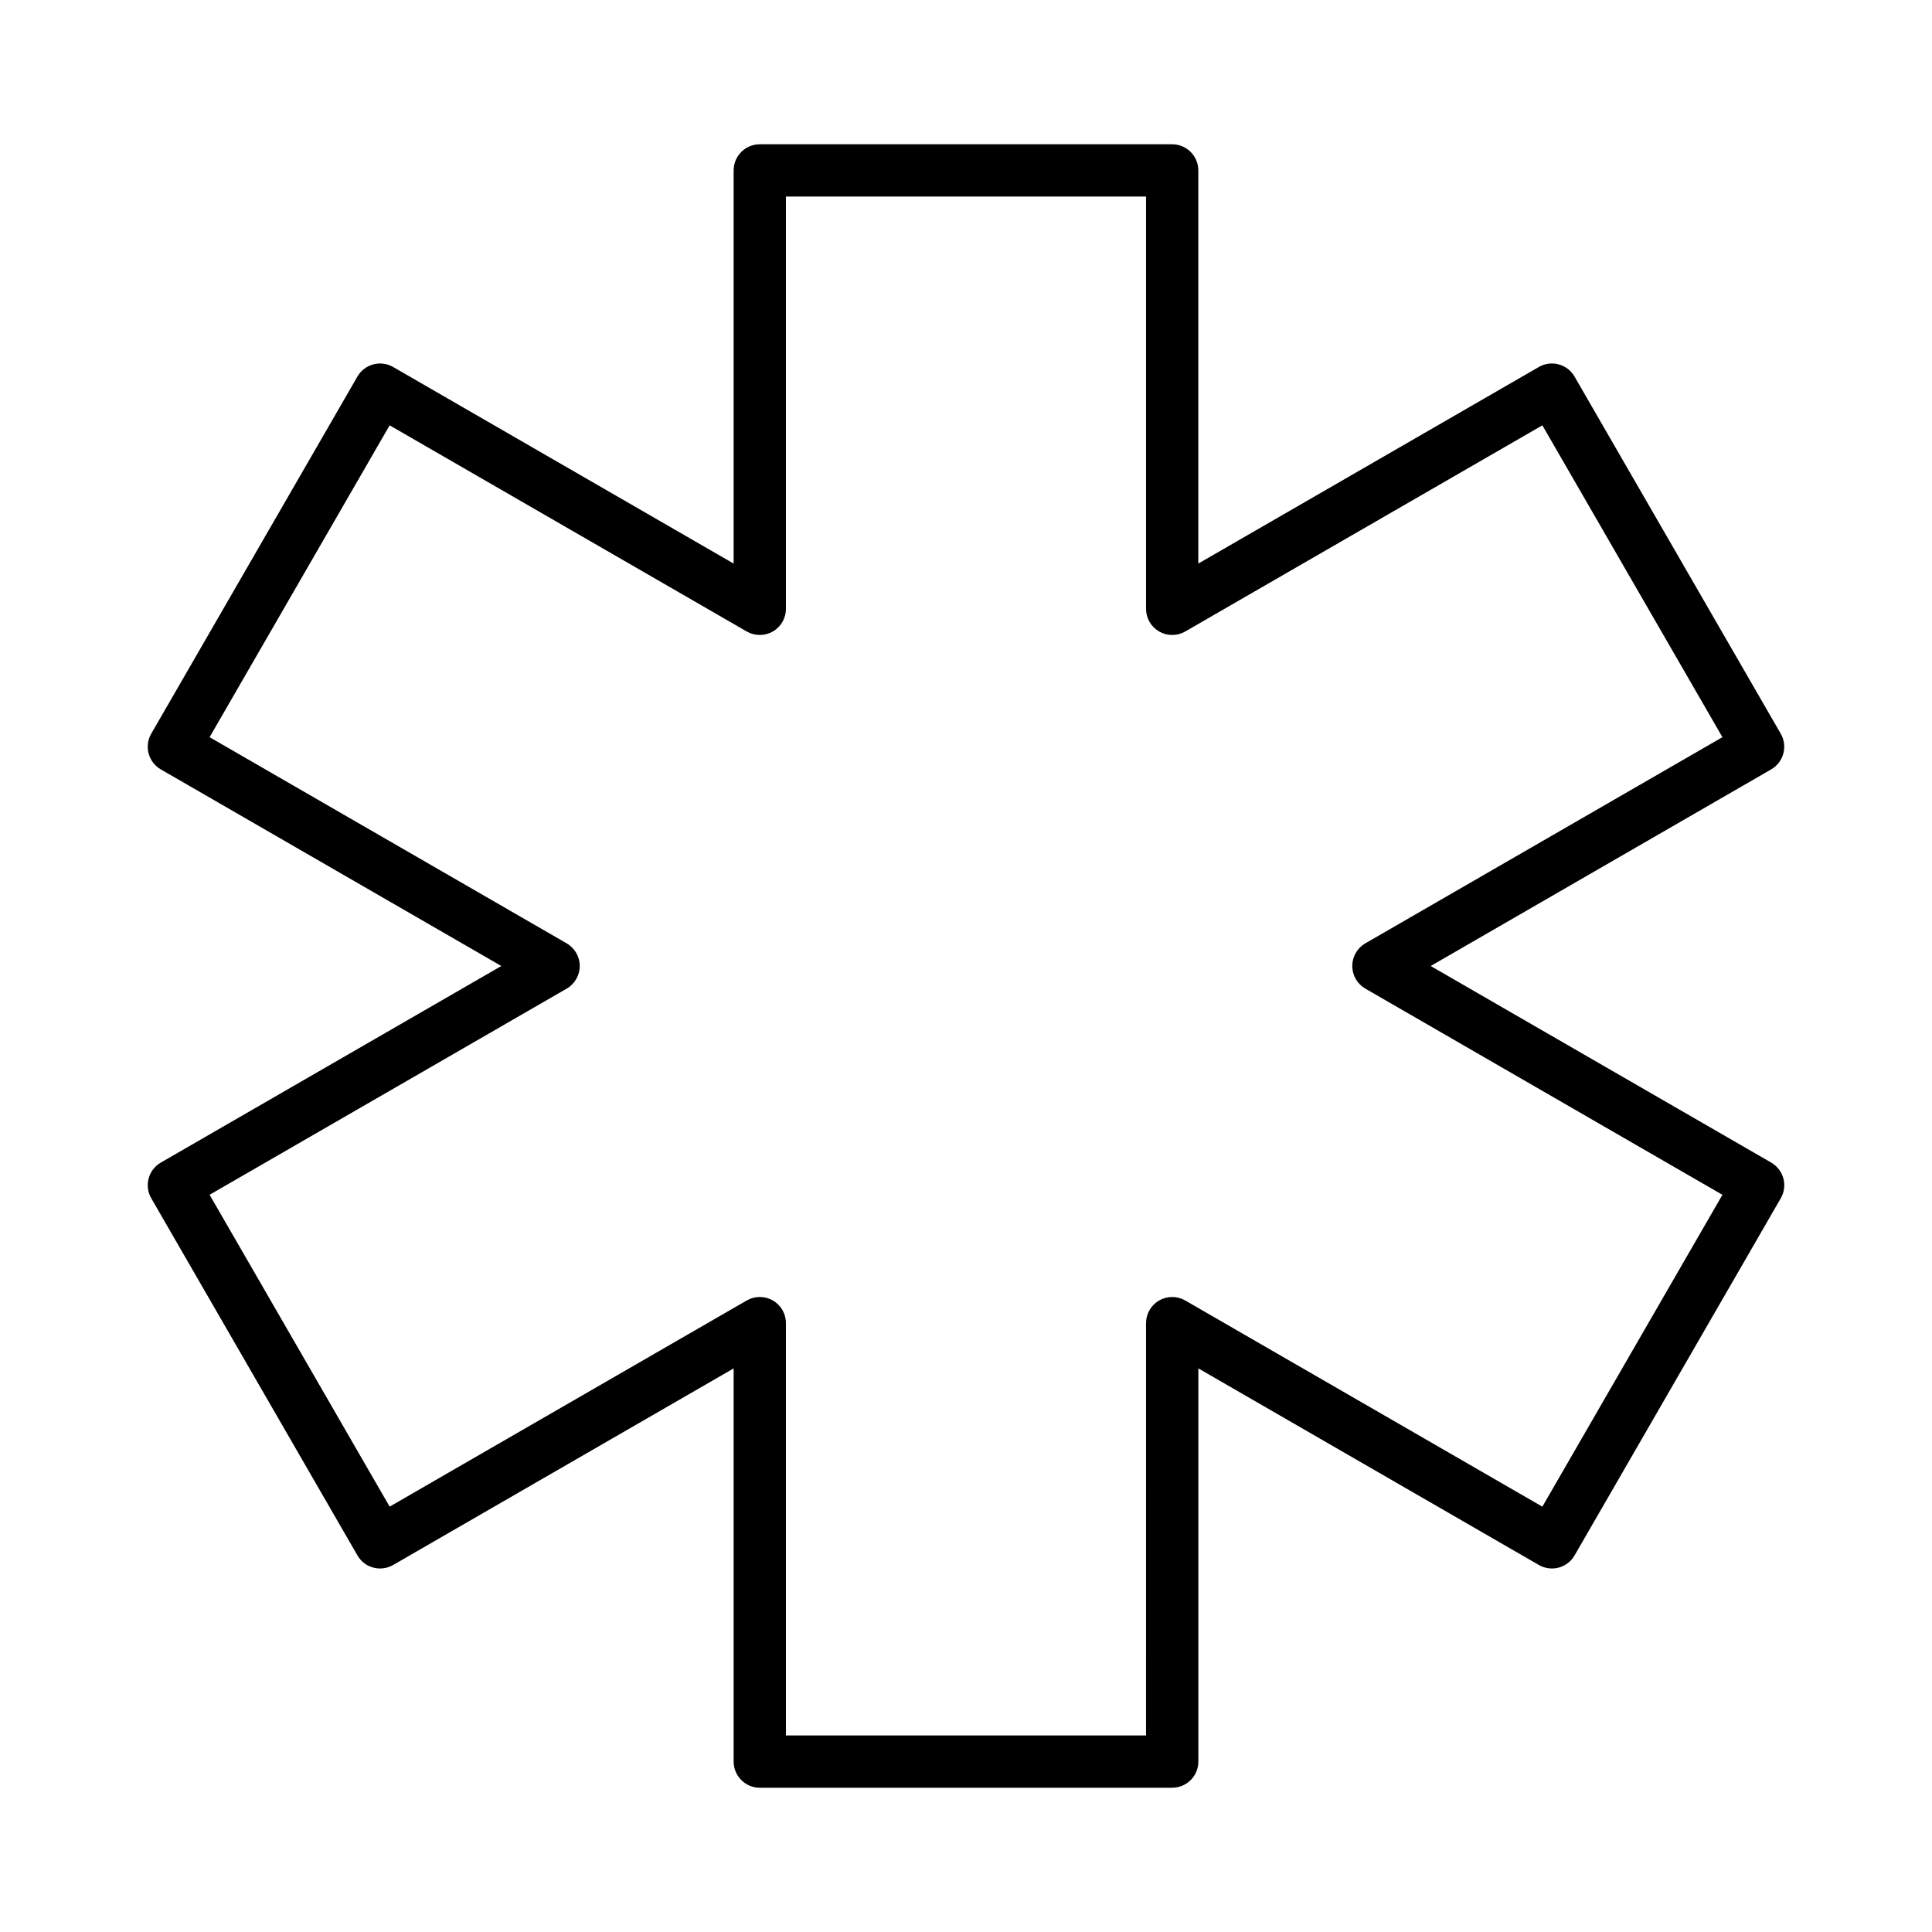
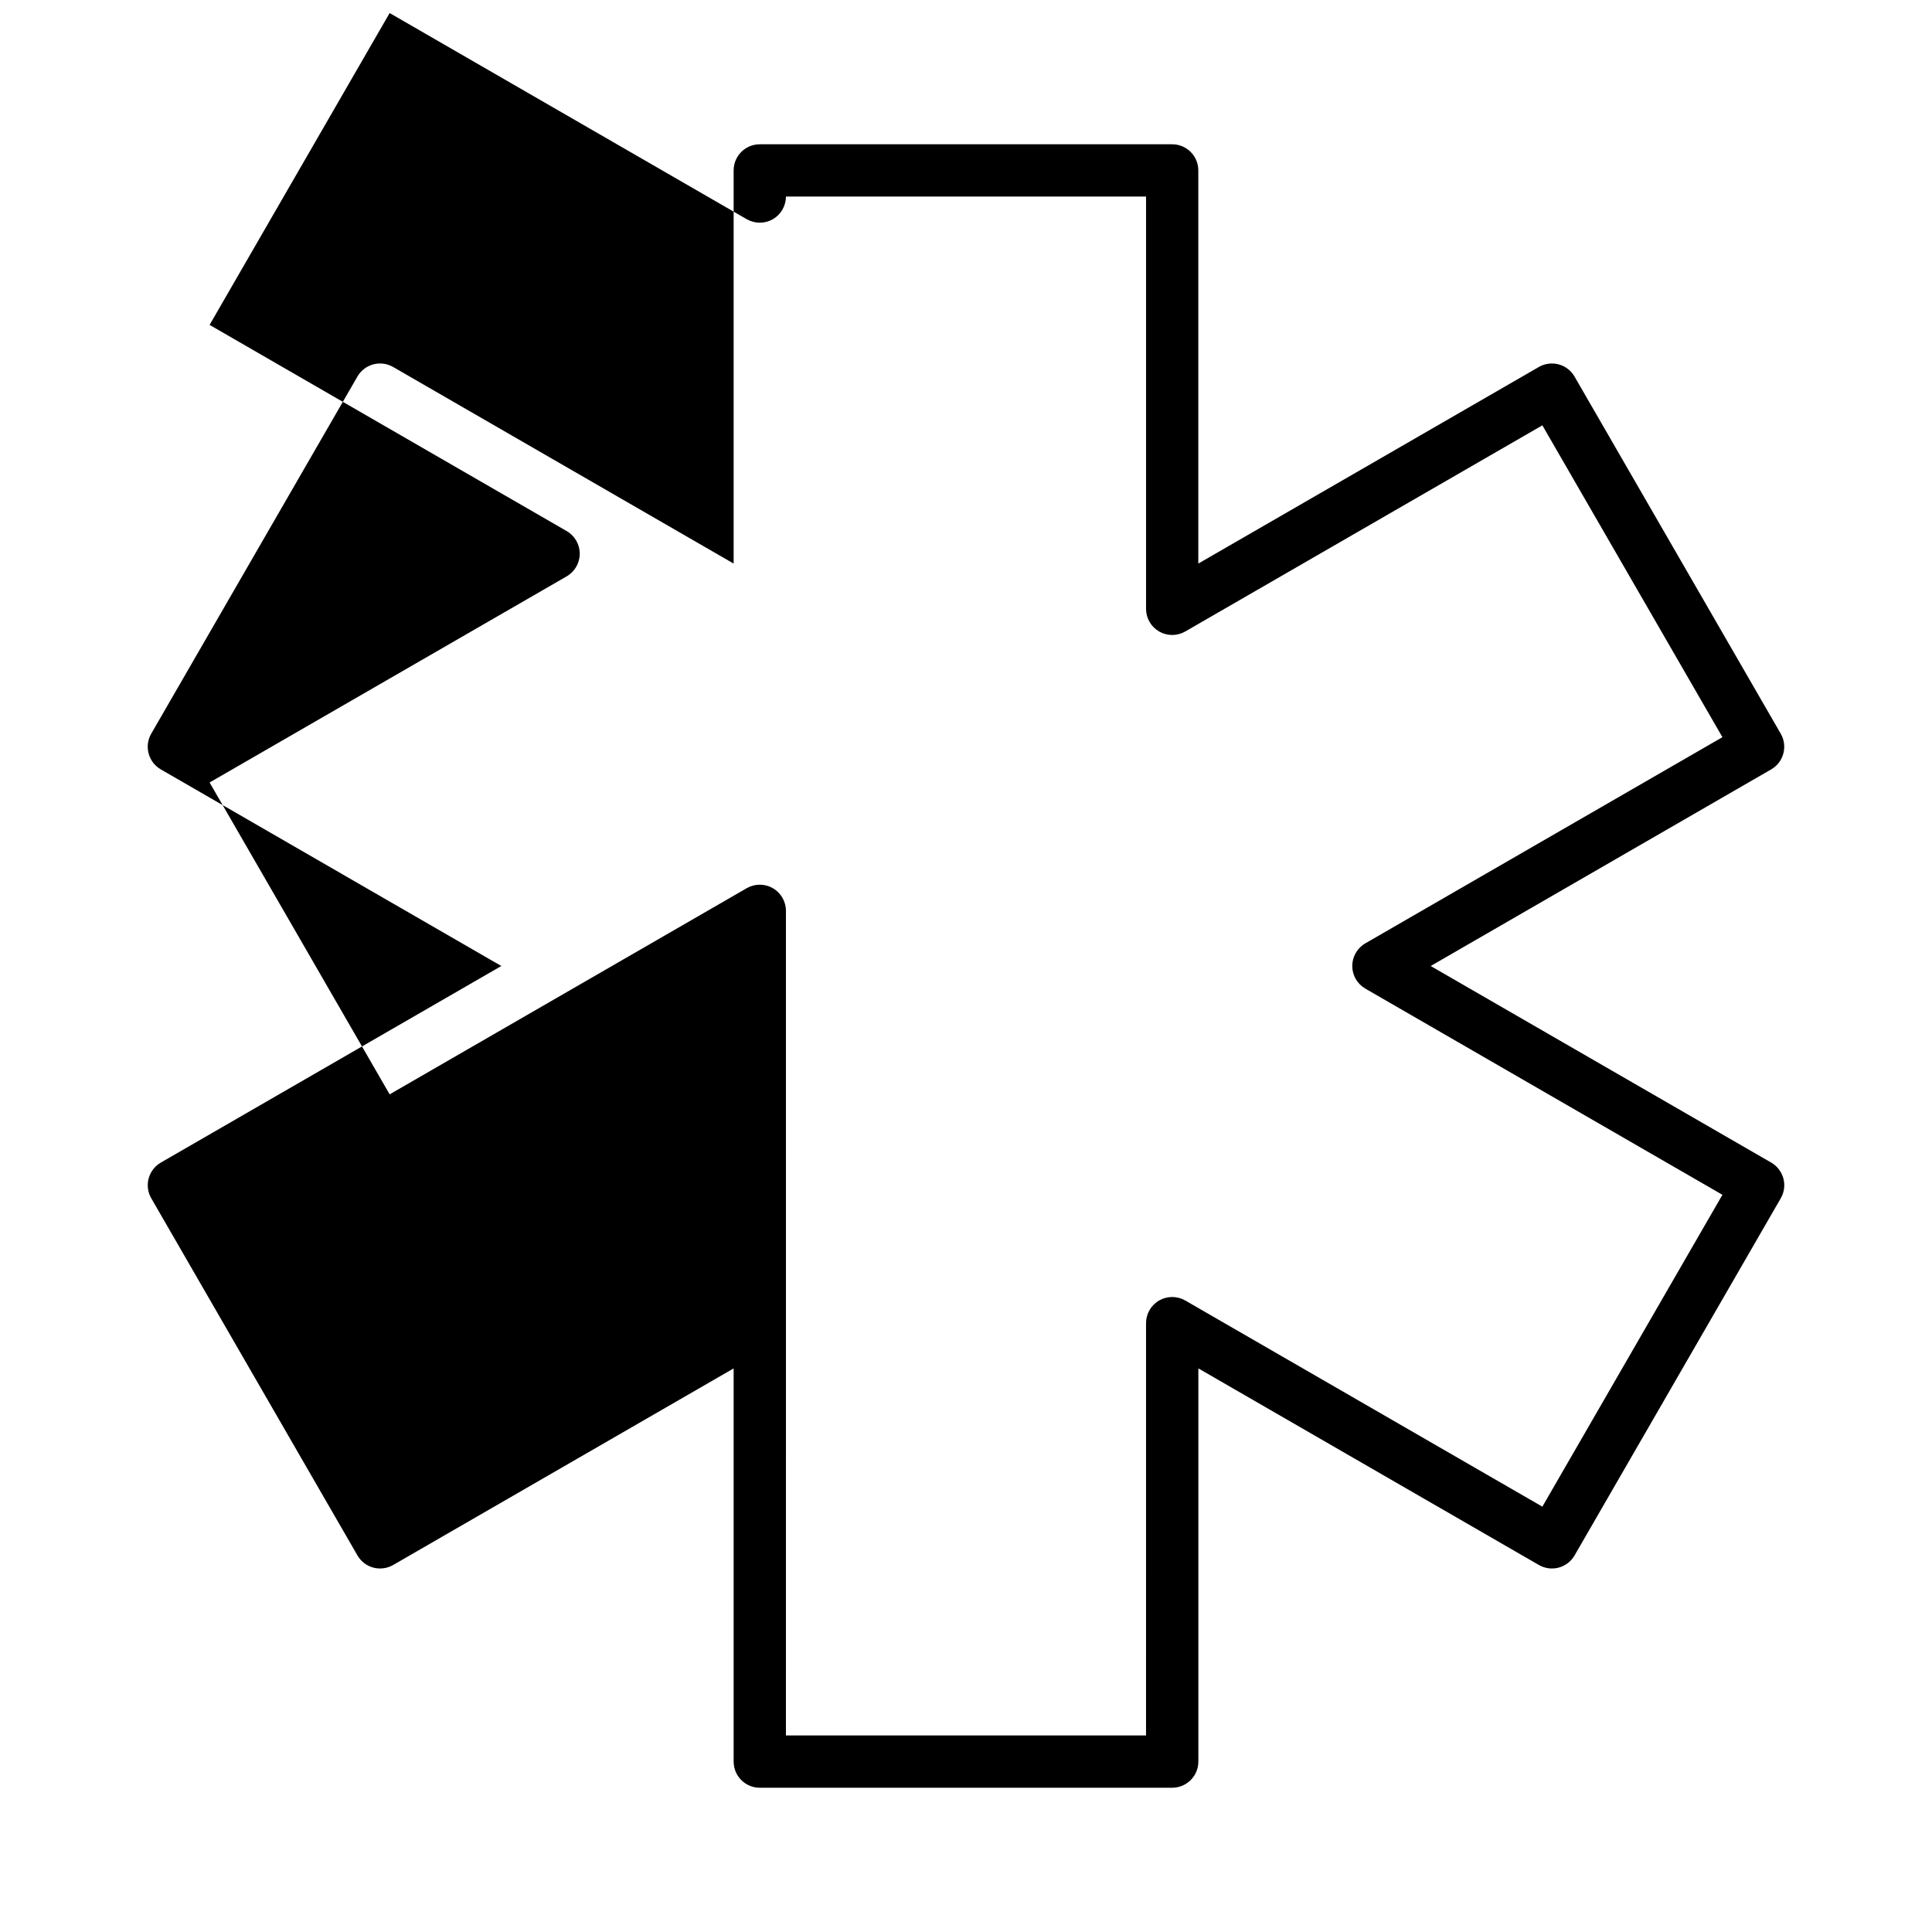
<svg xmlns="http://www.w3.org/2000/svg" fill="#000000" width="800px" height="800px" version="1.1" viewBox="144 144 512 512">
-   <path d="m454.64 617.77h-109.29c-3.828 0-6.926-3.102-6.926-6.926l-0.004-104.2-90.234 52.098c-1.594 0.918-3.492 1.16-5.254 0.691-1.777-0.473-3.289-1.637-4.207-3.231l-54.641-94.645c-0.922-1.594-1.168-3.481-0.695-5.254 0.48-1.773 1.637-3.285 3.231-4.207l90.234-52.094-90.242-52.105c-3.309-1.914-4.449-6.152-2.535-9.461l54.645-94.645c1.906-3.309 6.144-4.445 9.461-2.535l90.238 52.098v-104.19c0-3.824 3.098-6.926 6.926-6.926h109.29c3.828 0 6.926 3.102 6.926 6.926v104.19l90.242-52.098c3.316-1.91 7.551-0.777 9.461 2.535l54.648 94.645c1.914 3.316 0.777 7.551-2.535 9.461l-90.234 52.105 90.238 52.094c1.586 0.922 2.75 2.434 3.231 4.207 0.48 1.777 0.227 3.668-0.695 5.254l-54.641 94.645c-0.918 1.594-2.43 2.75-4.207 3.231-1.762 0.469-3.664 0.227-5.254-0.691l-90.242-52.102v104.2c0 3.82-3.106 6.926-6.93 6.926zm-102.36-13.855h95.43l0.004-109.27c0-2.473 1.32-4.762 3.465-6 2.144-1.234 4.781-1.234 6.926 0l94.637 54.637 47.715-82.645-94.629-54.641c-2.144-1.238-3.465-3.527-3.465-6 0-2.473 1.32-4.762 3.465-6l94.629-54.637-47.715-82.641-94.637 54.633c-2.144 1.234-4.781 1.234-6.926 0-2.144-1.238-3.465-3.527-3.465-6v-109.26h-95.434v109.26c0 2.473-1.32 4.762-3.465 6-2.144 1.234-4.781 1.234-6.926 0l-94.629-54.633-47.715 82.645 94.629 54.637c2.144 1.238 3.465 3.527 3.465 6s-1.32 4.762-3.465 6l-94.629 54.629 47.715 82.645 94.629-54.633c2.144-1.234 4.781-1.234 6.926 0 2.144 1.238 3.465 3.527 3.465 6l0.004 109.27z" />
+   <path d="m454.64 617.77h-109.29c-3.828 0-6.926-3.102-6.926-6.926l-0.004-104.2-90.234 52.098c-1.594 0.918-3.492 1.16-5.254 0.691-1.777-0.473-3.289-1.637-4.207-3.231l-54.641-94.645c-0.922-1.594-1.168-3.481-0.695-5.254 0.48-1.773 1.637-3.285 3.231-4.207l90.234-52.094-90.242-52.105c-3.309-1.914-4.449-6.152-2.535-9.461l54.645-94.645c1.906-3.309 6.144-4.445 9.461-2.535l90.238 52.098v-104.19c0-3.824 3.098-6.926 6.926-6.926h109.29c3.828 0 6.926 3.102 6.926 6.926v104.19l90.242-52.098c3.316-1.91 7.551-0.777 9.461 2.535l54.648 94.645c1.914 3.316 0.777 7.551-2.535 9.461l-90.234 52.105 90.238 52.094c1.586 0.922 2.75 2.434 3.231 4.207 0.48 1.777 0.227 3.668-0.695 5.254l-54.641 94.645c-0.918 1.594-2.43 2.75-4.207 3.231-1.762 0.469-3.664 0.227-5.254-0.691l-90.242-52.102v104.2c0 3.82-3.106 6.926-6.93 6.926zm-102.36-13.855h95.43l0.004-109.27c0-2.473 1.32-4.762 3.465-6 2.144-1.234 4.781-1.234 6.926 0l94.637 54.637 47.715-82.645-94.629-54.641c-2.144-1.238-3.465-3.527-3.465-6 0-2.473 1.32-4.762 3.465-6l94.629-54.637-47.715-82.641-94.637 54.633c-2.144 1.234-4.781 1.234-6.926 0-2.144-1.238-3.465-3.527-3.465-6v-109.26h-95.434c0 2.473-1.32 4.762-3.465 6-2.144 1.234-4.781 1.234-6.926 0l-94.629-54.633-47.715 82.645 94.629 54.637c2.144 1.238 3.465 3.527 3.465 6s-1.32 4.762-3.465 6l-94.629 54.629 47.715 82.645 94.629-54.633c2.144-1.234 4.781-1.234 6.926 0 2.144 1.238 3.465 3.527 3.465 6l0.004 109.27z" />
</svg>